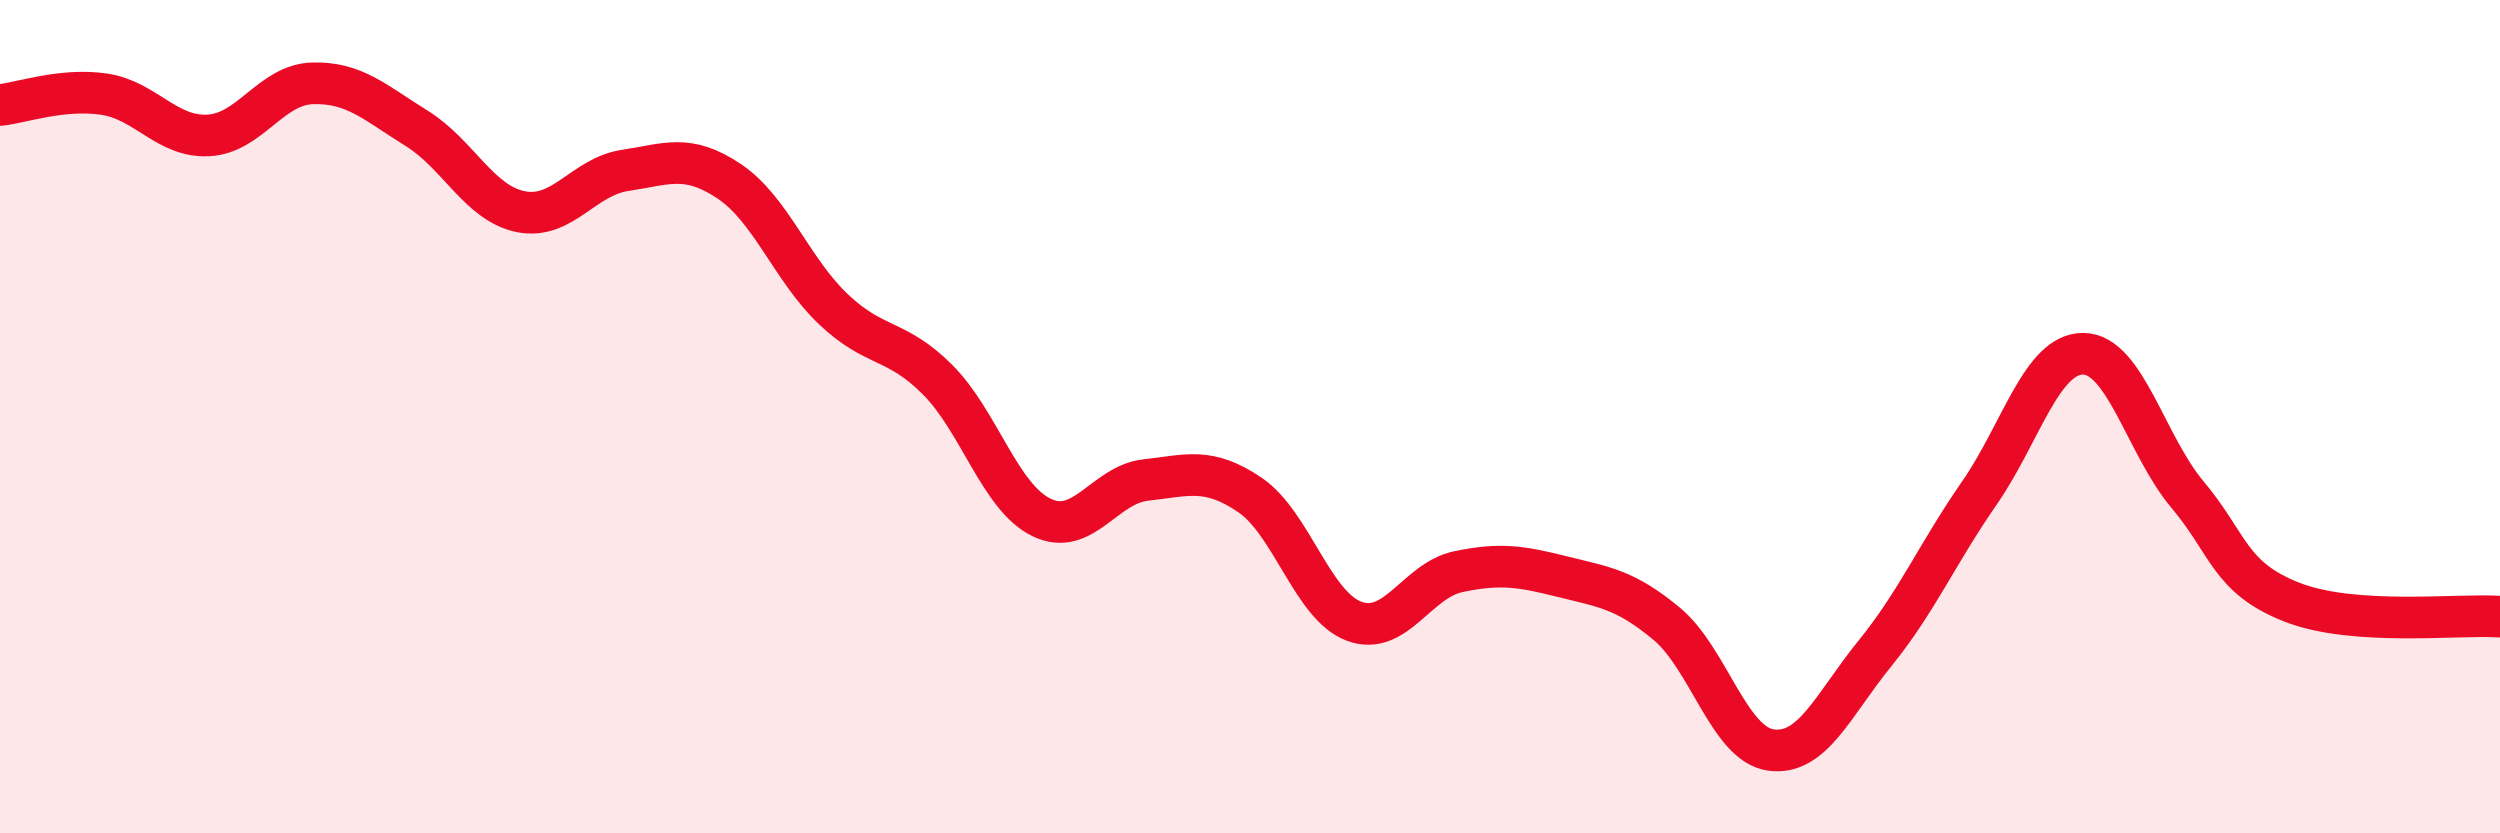
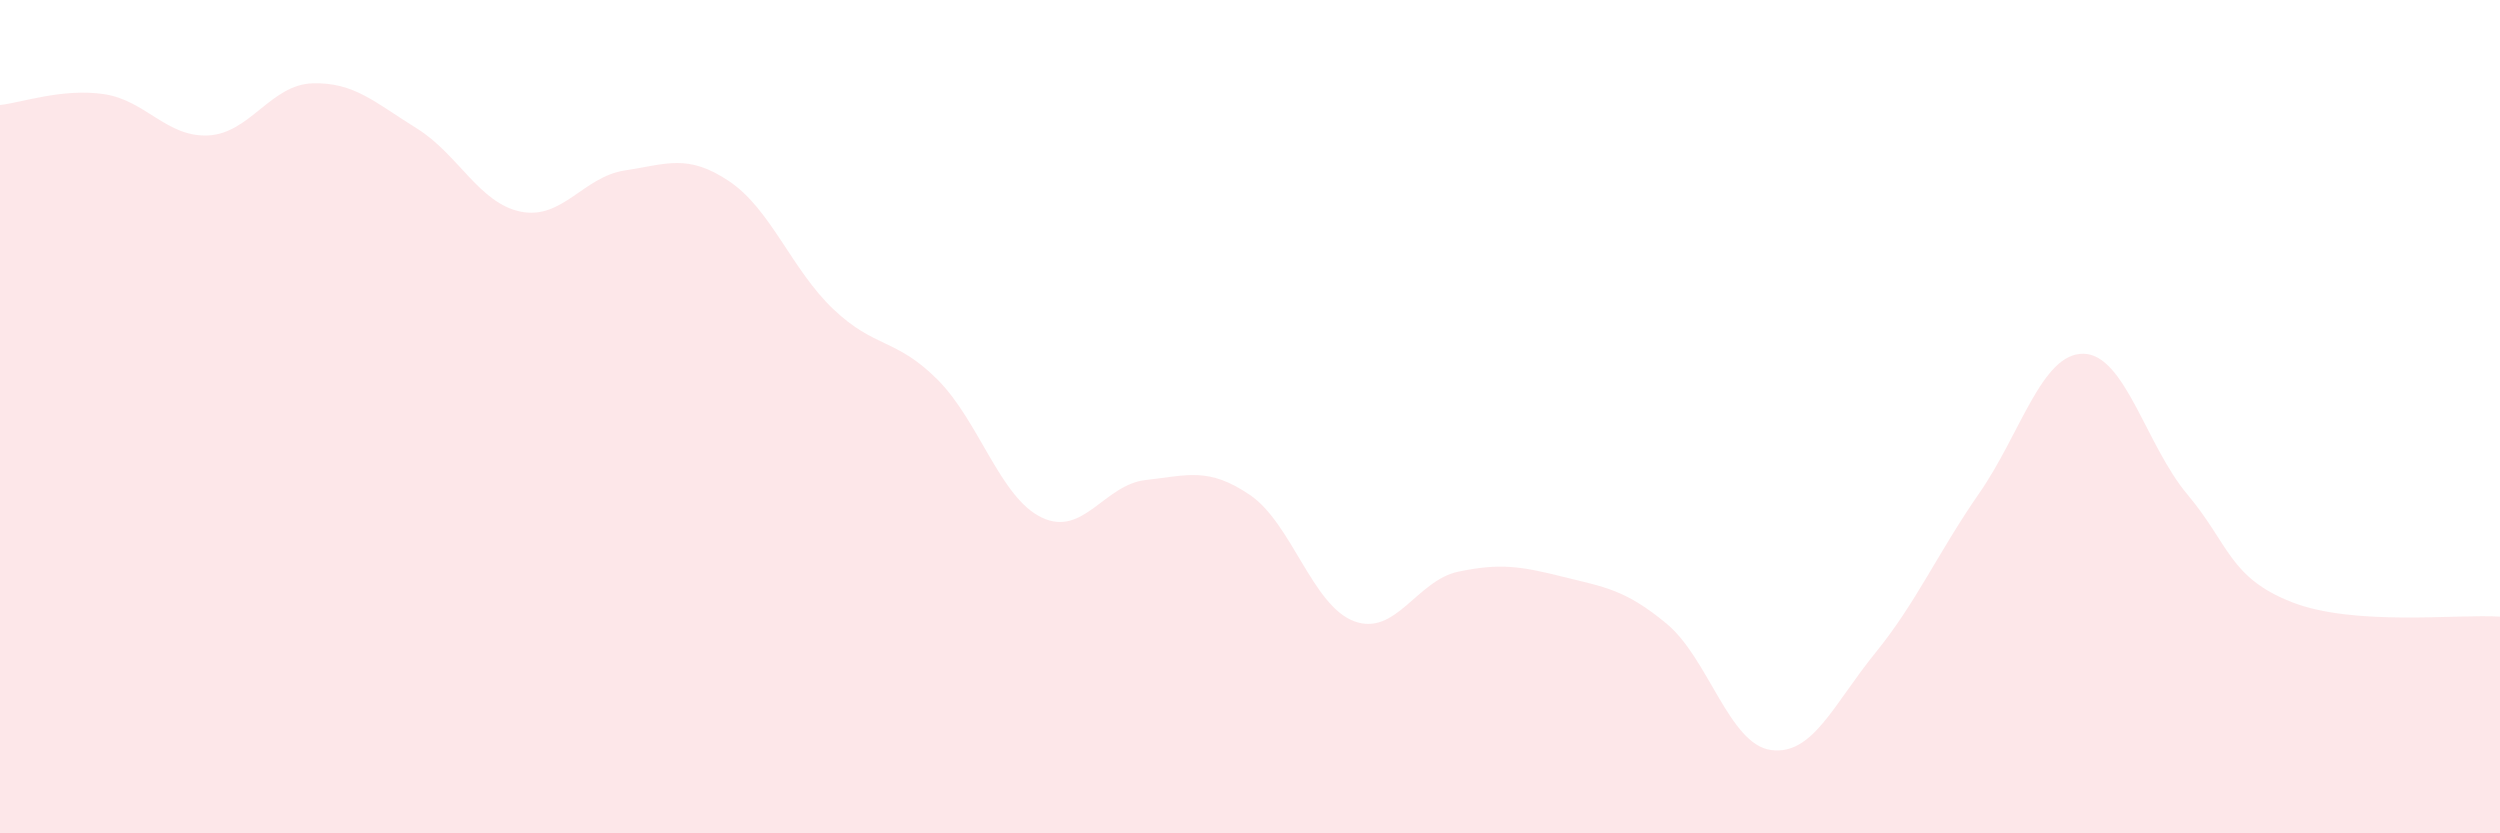
<svg xmlns="http://www.w3.org/2000/svg" width="60" height="20" viewBox="0 0 60 20">
  <path d="M 0,2.52 C 0.5,2.47 1.5,2.11 2.5,2.26 C 3.5,2.41 4,3.3 5,3.25 C 6,3.2 6.5,2.03 7.5,2 C 8.5,1.97 9,2.46 10,3.08 C 11,3.7 11.5,4.88 12.5,5.08 C 13.5,5.28 14,4.24 15,4.09 C 16,3.94 16.5,3.68 17.5,4.35 C 18.5,5.02 19,6.47 20,7.42 C 21,8.37 21.5,8.11 22.5,9.11 C 23.5,10.11 24,11.94 25,12.42 C 26,12.9 26.5,11.63 27.5,11.52 C 28.5,11.41 29,11.2 30,11.88 C 31,12.56 31.5,14.54 32.5,14.91 C 33.5,15.28 34,13.93 35,13.72 C 36,13.51 36.5,13.59 37.5,13.84 C 38.5,14.09 39,14.14 40,14.97 C 41,15.8 41.5,17.86 42.5,18 C 43.5,18.14 44,16.91 45,15.68 C 46,14.45 46.5,13.28 47.5,11.84 C 48.5,10.4 49,8.48 50,8.49 C 51,8.5 51.5,10.68 52.5,11.87 C 53.5,13.06 53.5,13.86 55,14.45 C 56.5,15.04 59,14.73 60,14.8L60 20L0 20Z" fill="#EB0A25" opacity="0.1" stroke-linecap="round" stroke-linejoin="round" />
-   <path d="M 0,2.52 C 0.5,2.47 1.5,2.11 2.5,2.26 C 3.5,2.41 4,3.3 5,3.25 C 6,3.2 6.5,2.03 7.5,2 C 8.5,1.97 9,2.46 10,3.08 C 11,3.7 11.5,4.88 12.5,5.08 C 13.5,5.28 14,4.24 15,4.09 C 16,3.94 16.5,3.68 17.5,4.35 C 18.5,5.02 19,6.47 20,7.42 C 21,8.37 21.5,8.11 22.5,9.11 C 23.5,10.11 24,11.94 25,12.42 C 26,12.9 26.5,11.63 27.5,11.52 C 28.5,11.41 29,11.2 30,11.88 C 31,12.56 31.5,14.54 32.5,14.91 C 33.5,15.28 34,13.93 35,13.72 C 36,13.51 36.5,13.59 37.5,13.84 C 38.5,14.09 39,14.14 40,14.97 C 41,15.8 41.5,17.86 42.5,18 C 43.5,18.14 44,16.91 45,15.68 C 46,14.45 46.5,13.28 47.5,11.84 C 48.5,10.4 49,8.48 50,8.49 C 51,8.5 51.5,10.68 52.5,11.87 C 53.5,13.06 53.5,13.86 55,14.45 C 56.5,15.04 59,14.73 60,14.8" stroke="#EB0A25" stroke-width="1" fill="none" stroke-linecap="round" stroke-linejoin="round" />
</svg>